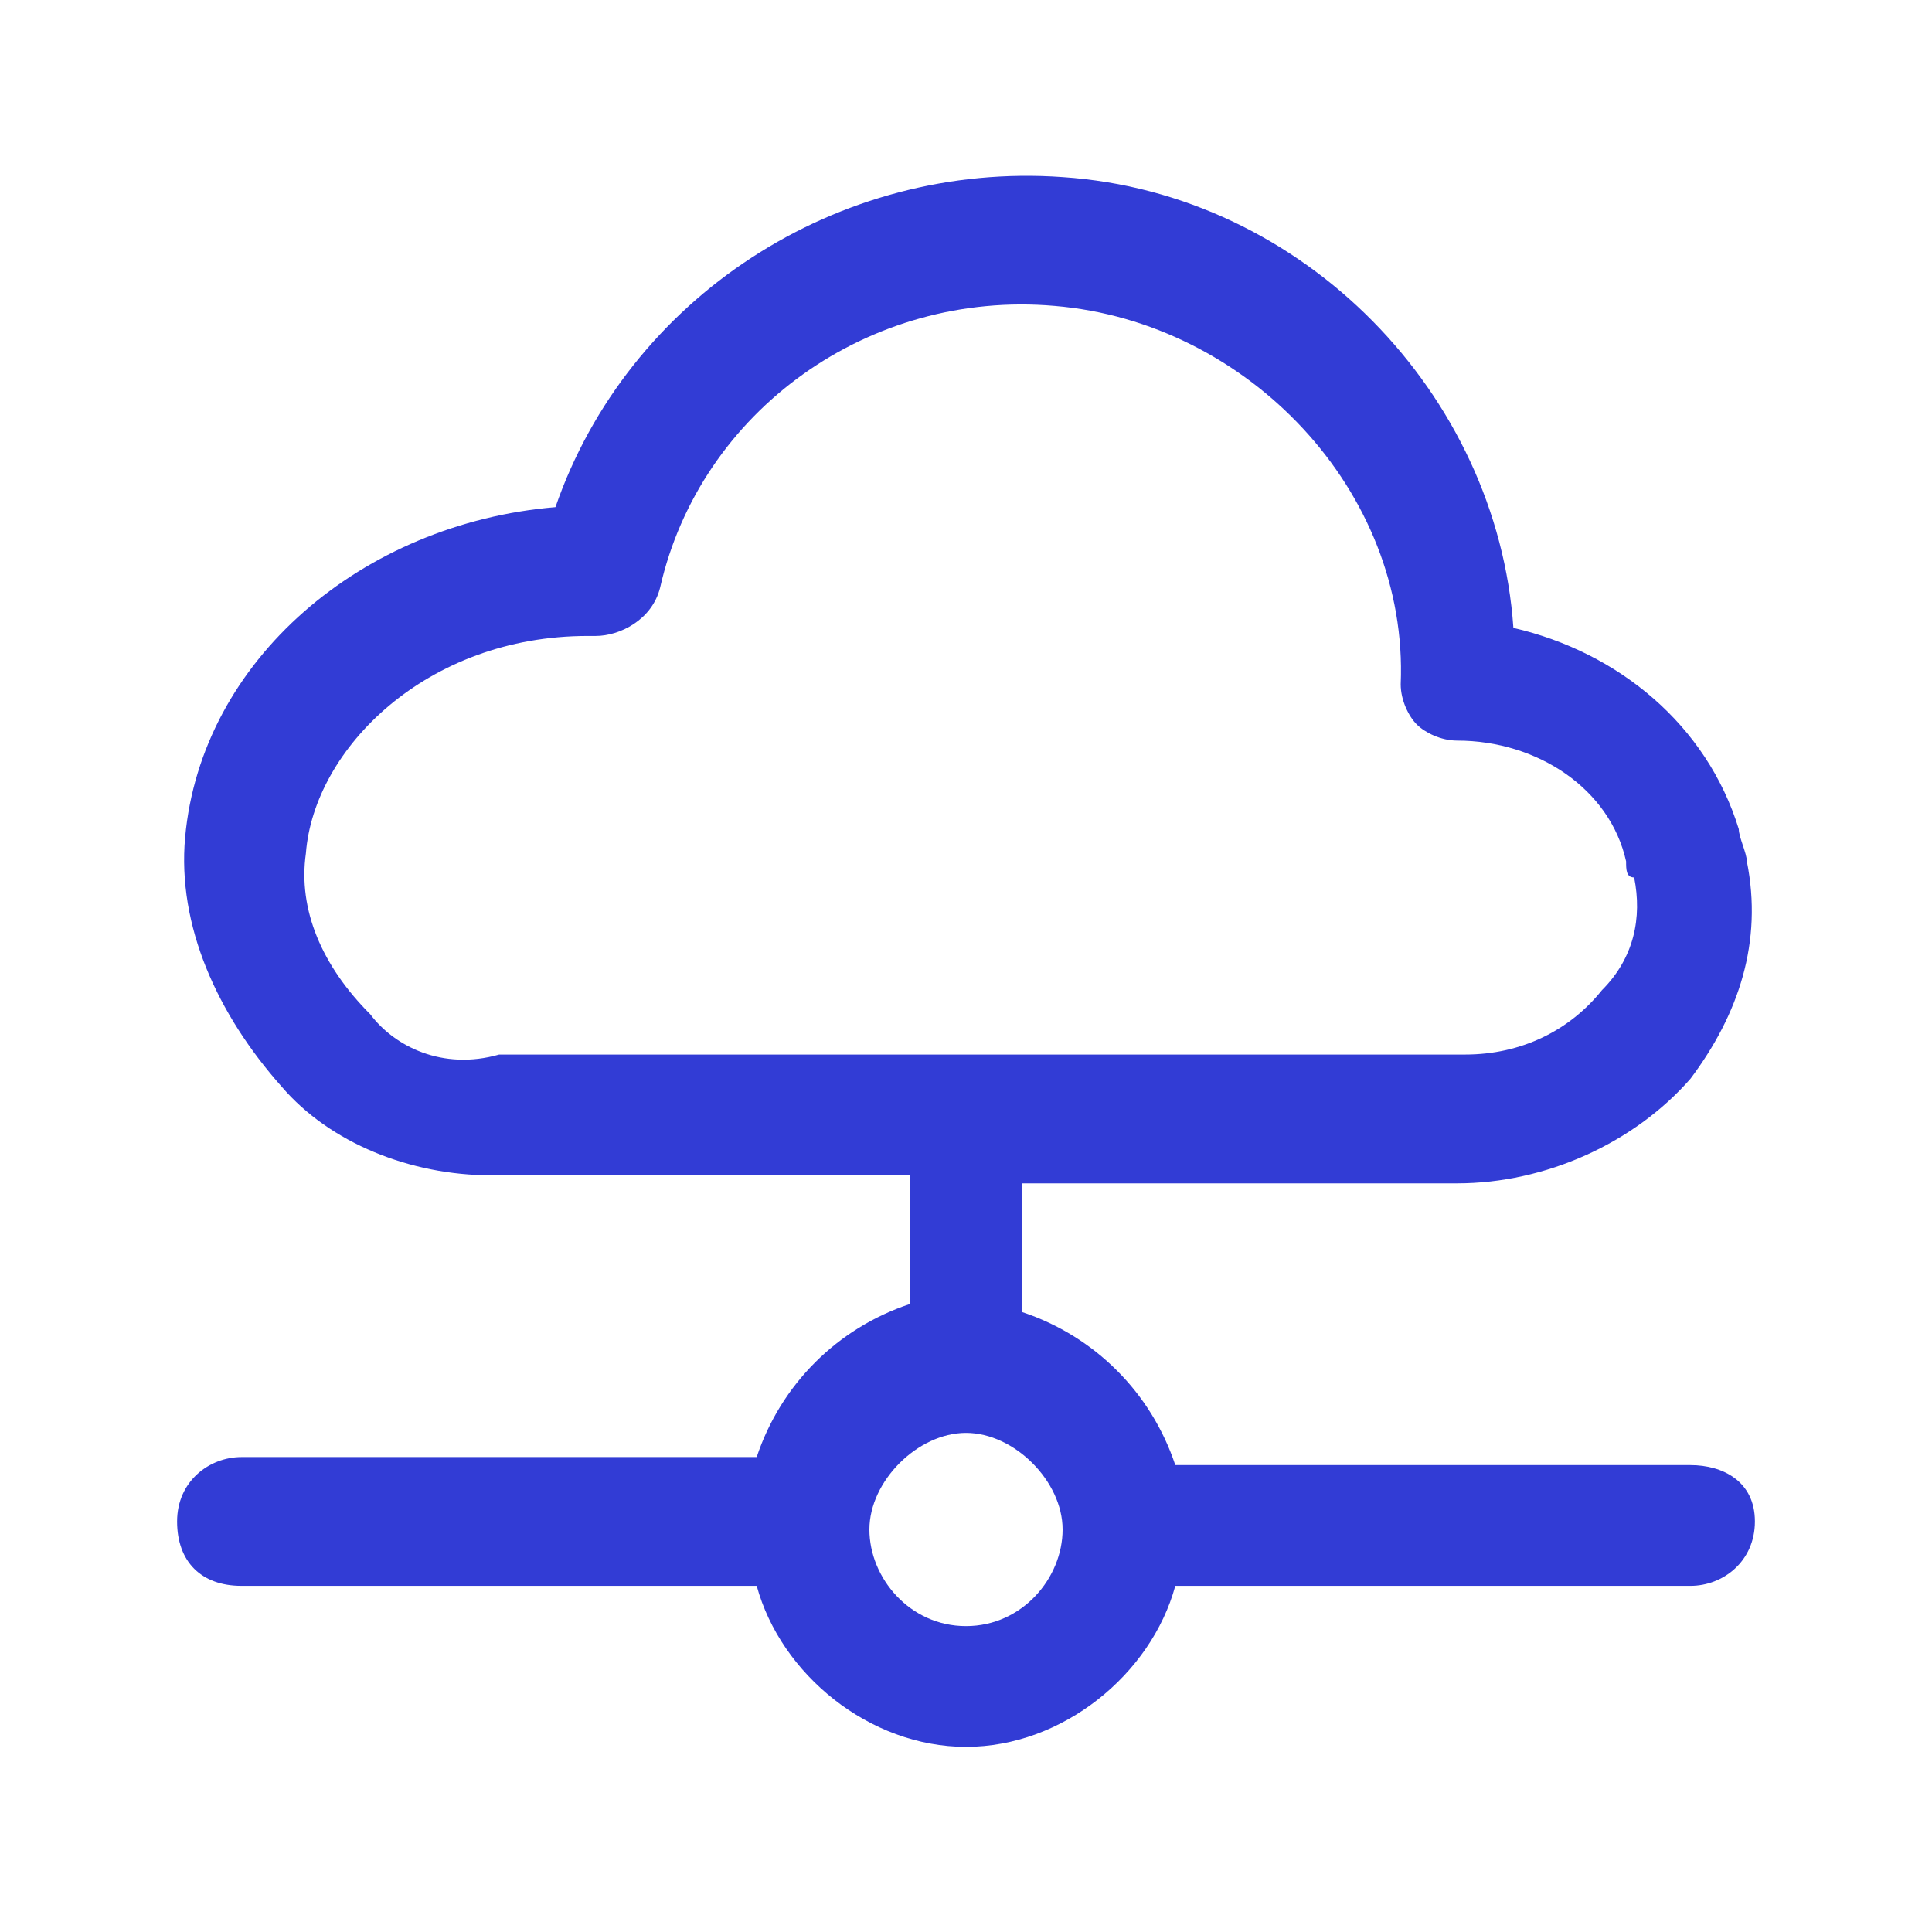
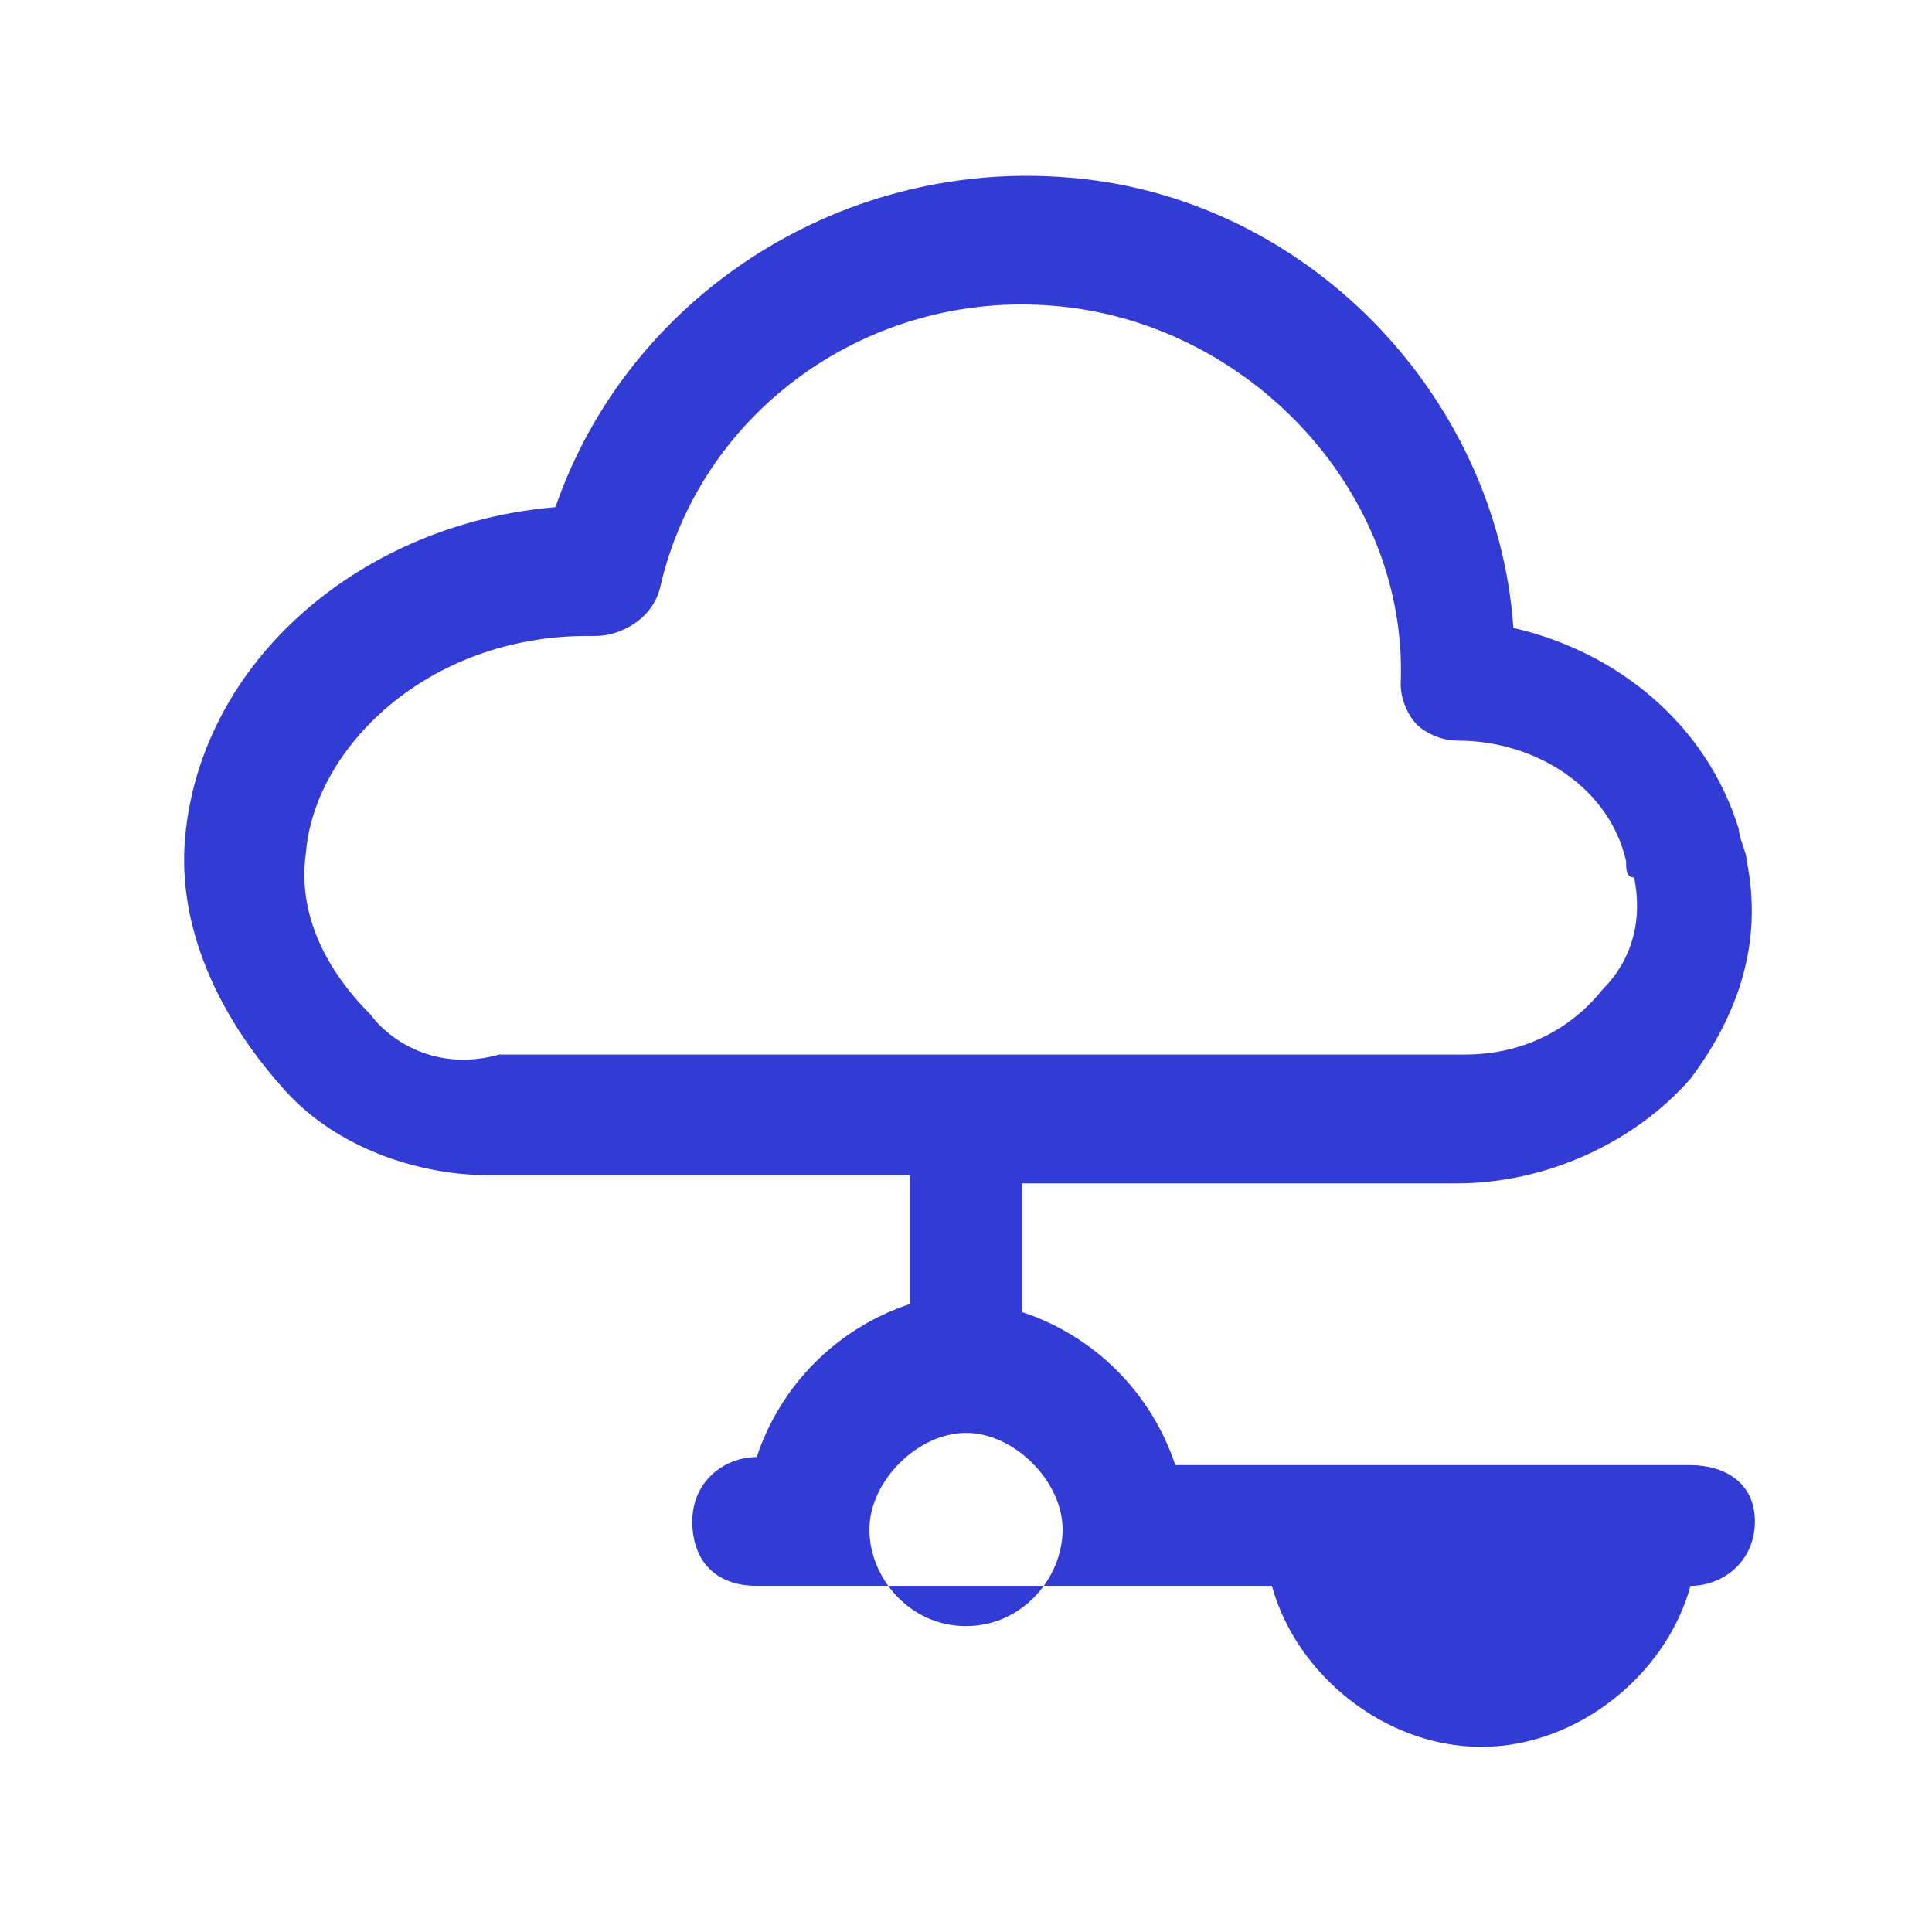
<svg xmlns="http://www.w3.org/2000/svg" version="1.1" id="Ebene_1" x="0px" y="0px" viewBox="0 0 24 24" style="enable-background:new 0 0 24 24;" xml:space="preserve">
  <style type="text/css">
	.st0{fill:#323CD5;}
</style>
  <g id="a">
</g>
  <g id="b">
</g>
  <g id="c">
-     <path class="st0" d="M21,18.2h-6.4c-0.3-0.9-1-1.6-1.9-1.9v-1.6h5.4c1.1,0,2.2-0.5,2.9-1.3c0.6-0.8,0.9-1.7,0.7-2.7   c0-0.1-0.1-0.3-0.1-0.4c-0.4-1.3-1.5-2.2-2.8-2.5c-0.2-2.9-2.6-5.4-5.6-5.6c-2.8-0.2-5.4,1.5-6.3,4.1c-2.4,0.2-4.4,1.9-4.6,4.1   c-0.1,1.1,0.4,2.2,1.2,3.1c0.6,0.7,1.6,1.1,2.6,1.1h5.2v1.6c-0.9,0.3-1.6,1-1.9,1.9H3c-0.4,0-0.8,0.3-0.8,0.8s0.3,0.8,0.8,0.8h6.4   c0.3,1.1,1.4,2,2.6,2s2.3-0.9,2.6-2H21c0.4,0,0.8-0.3,0.8-0.8S21.4,18.2,21,18.2L21,18.2z M4.6,12.6c-0.6-0.6-0.9-1.3-0.8-2   c0.1-1.3,1.5-2.7,3.5-2.7c0,0,0.1,0,0.1,0c0.3,0,0.7-0.2,0.8-0.6c0.5-2.2,2.6-3.7,4.9-3.5c2.4,0.2,4.4,2.3,4.3,4.7   c0,0.2,0.1,0.4,0.2,0.5c0.1,0.1,0.3,0.2,0.5,0.2c1,0,1.9,0.6,2.1,1.5c0,0.1,0,0.2,0.1,0.2c0.1,0.5,0,1-0.4,1.4   c-0.4,0.5-1,0.8-1.7,0.8h-12C5.5,13.3,4.9,13,4.6,12.6L4.6,12.6z M12,20.2c-0.7,0-1.2-0.6-1.2-1.2s0.6-1.2,1.2-1.2s1.2,0.6,1.2,1.2   S12.7,20.2,12,20.2z" />
+     <path class="st0" d="M21,18.2h-6.4c-0.3-0.9-1-1.6-1.9-1.9v-1.6h5.4c1.1,0,2.2-0.5,2.9-1.3c0.6-0.8,0.9-1.7,0.7-2.7   c0-0.1-0.1-0.3-0.1-0.4c-0.4-1.3-1.5-2.2-2.8-2.5c-0.2-2.9-2.6-5.4-5.6-5.6c-2.8-0.2-5.4,1.5-6.3,4.1c-2.4,0.2-4.4,1.9-4.6,4.1   c-0.1,1.1,0.4,2.2,1.2,3.1c0.6,0.7,1.6,1.1,2.6,1.1h5.2v1.6c-0.9,0.3-1.6,1-1.9,1.9c-0.4,0-0.8,0.3-0.8,0.8s0.3,0.8,0.8,0.8h6.4   c0.3,1.1,1.4,2,2.6,2s2.3-0.9,2.6-2H21c0.4,0,0.8-0.3,0.8-0.8S21.4,18.2,21,18.2L21,18.2z M4.6,12.6c-0.6-0.6-0.9-1.3-0.8-2   c0.1-1.3,1.5-2.7,3.5-2.7c0,0,0.1,0,0.1,0c0.3,0,0.7-0.2,0.8-0.6c0.5-2.2,2.6-3.7,4.9-3.5c2.4,0.2,4.4,2.3,4.3,4.7   c0,0.2,0.1,0.4,0.2,0.5c0.1,0.1,0.3,0.2,0.5,0.2c1,0,1.9,0.6,2.1,1.5c0,0.1,0,0.2,0.1,0.2c0.1,0.5,0,1-0.4,1.4   c-0.4,0.5-1,0.8-1.7,0.8h-12C5.5,13.3,4.9,13,4.6,12.6L4.6,12.6z M12,20.2c-0.7,0-1.2-0.6-1.2-1.2s0.6-1.2,1.2-1.2s1.2,0.6,1.2,1.2   S12.7,20.2,12,20.2z" />
  </g>
  <g id="d">
</g>
  <g id="e">
</g>
  <g id="f">
</g>
  <g id="g">
</g>
  <g id="h">
</g>
  <g id="i">
</g>
  <g id="j">
</g>
  <g id="k">
</g>
  <g id="l">
</g>
  <g id="m">
</g>
  <g id="n">
</g>
  <g id="o">
</g>
  <g id="p">
</g>
  <g id="q">
</g>
  <g id="r">
</g>
  <g id="s">
</g>
  <g id="t">
</g>
  <g id="u">
</g>
</svg>